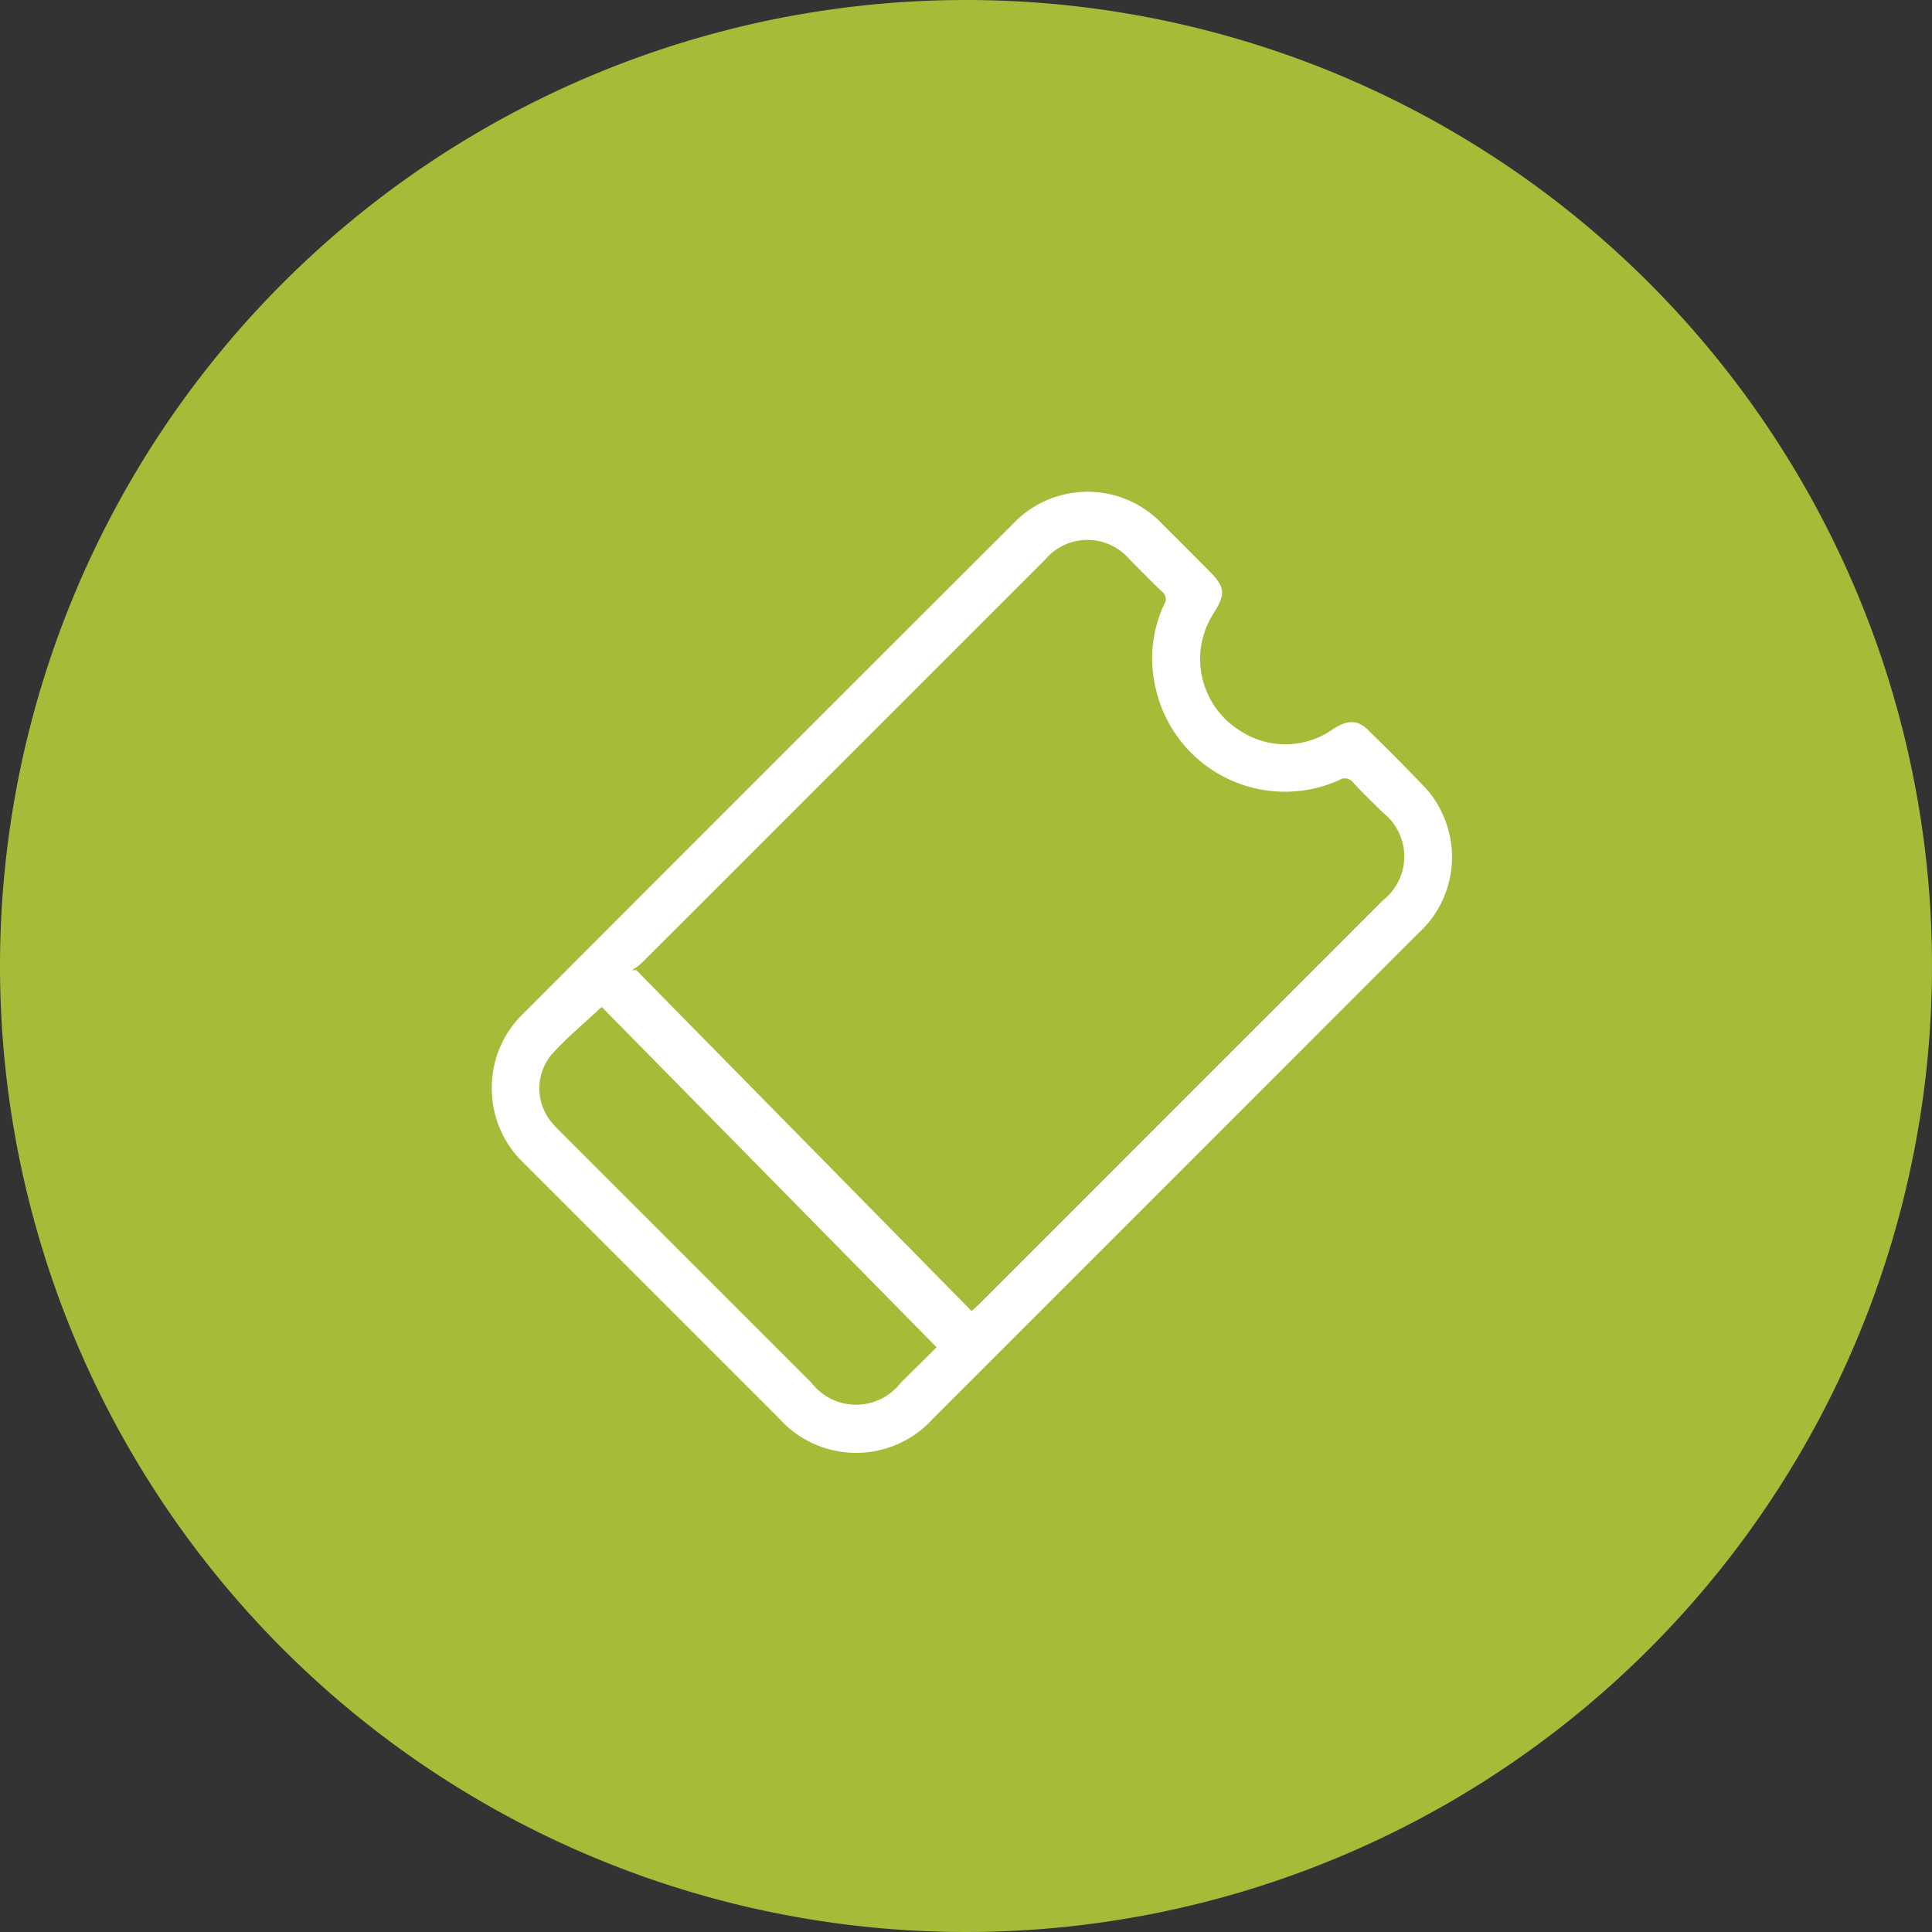
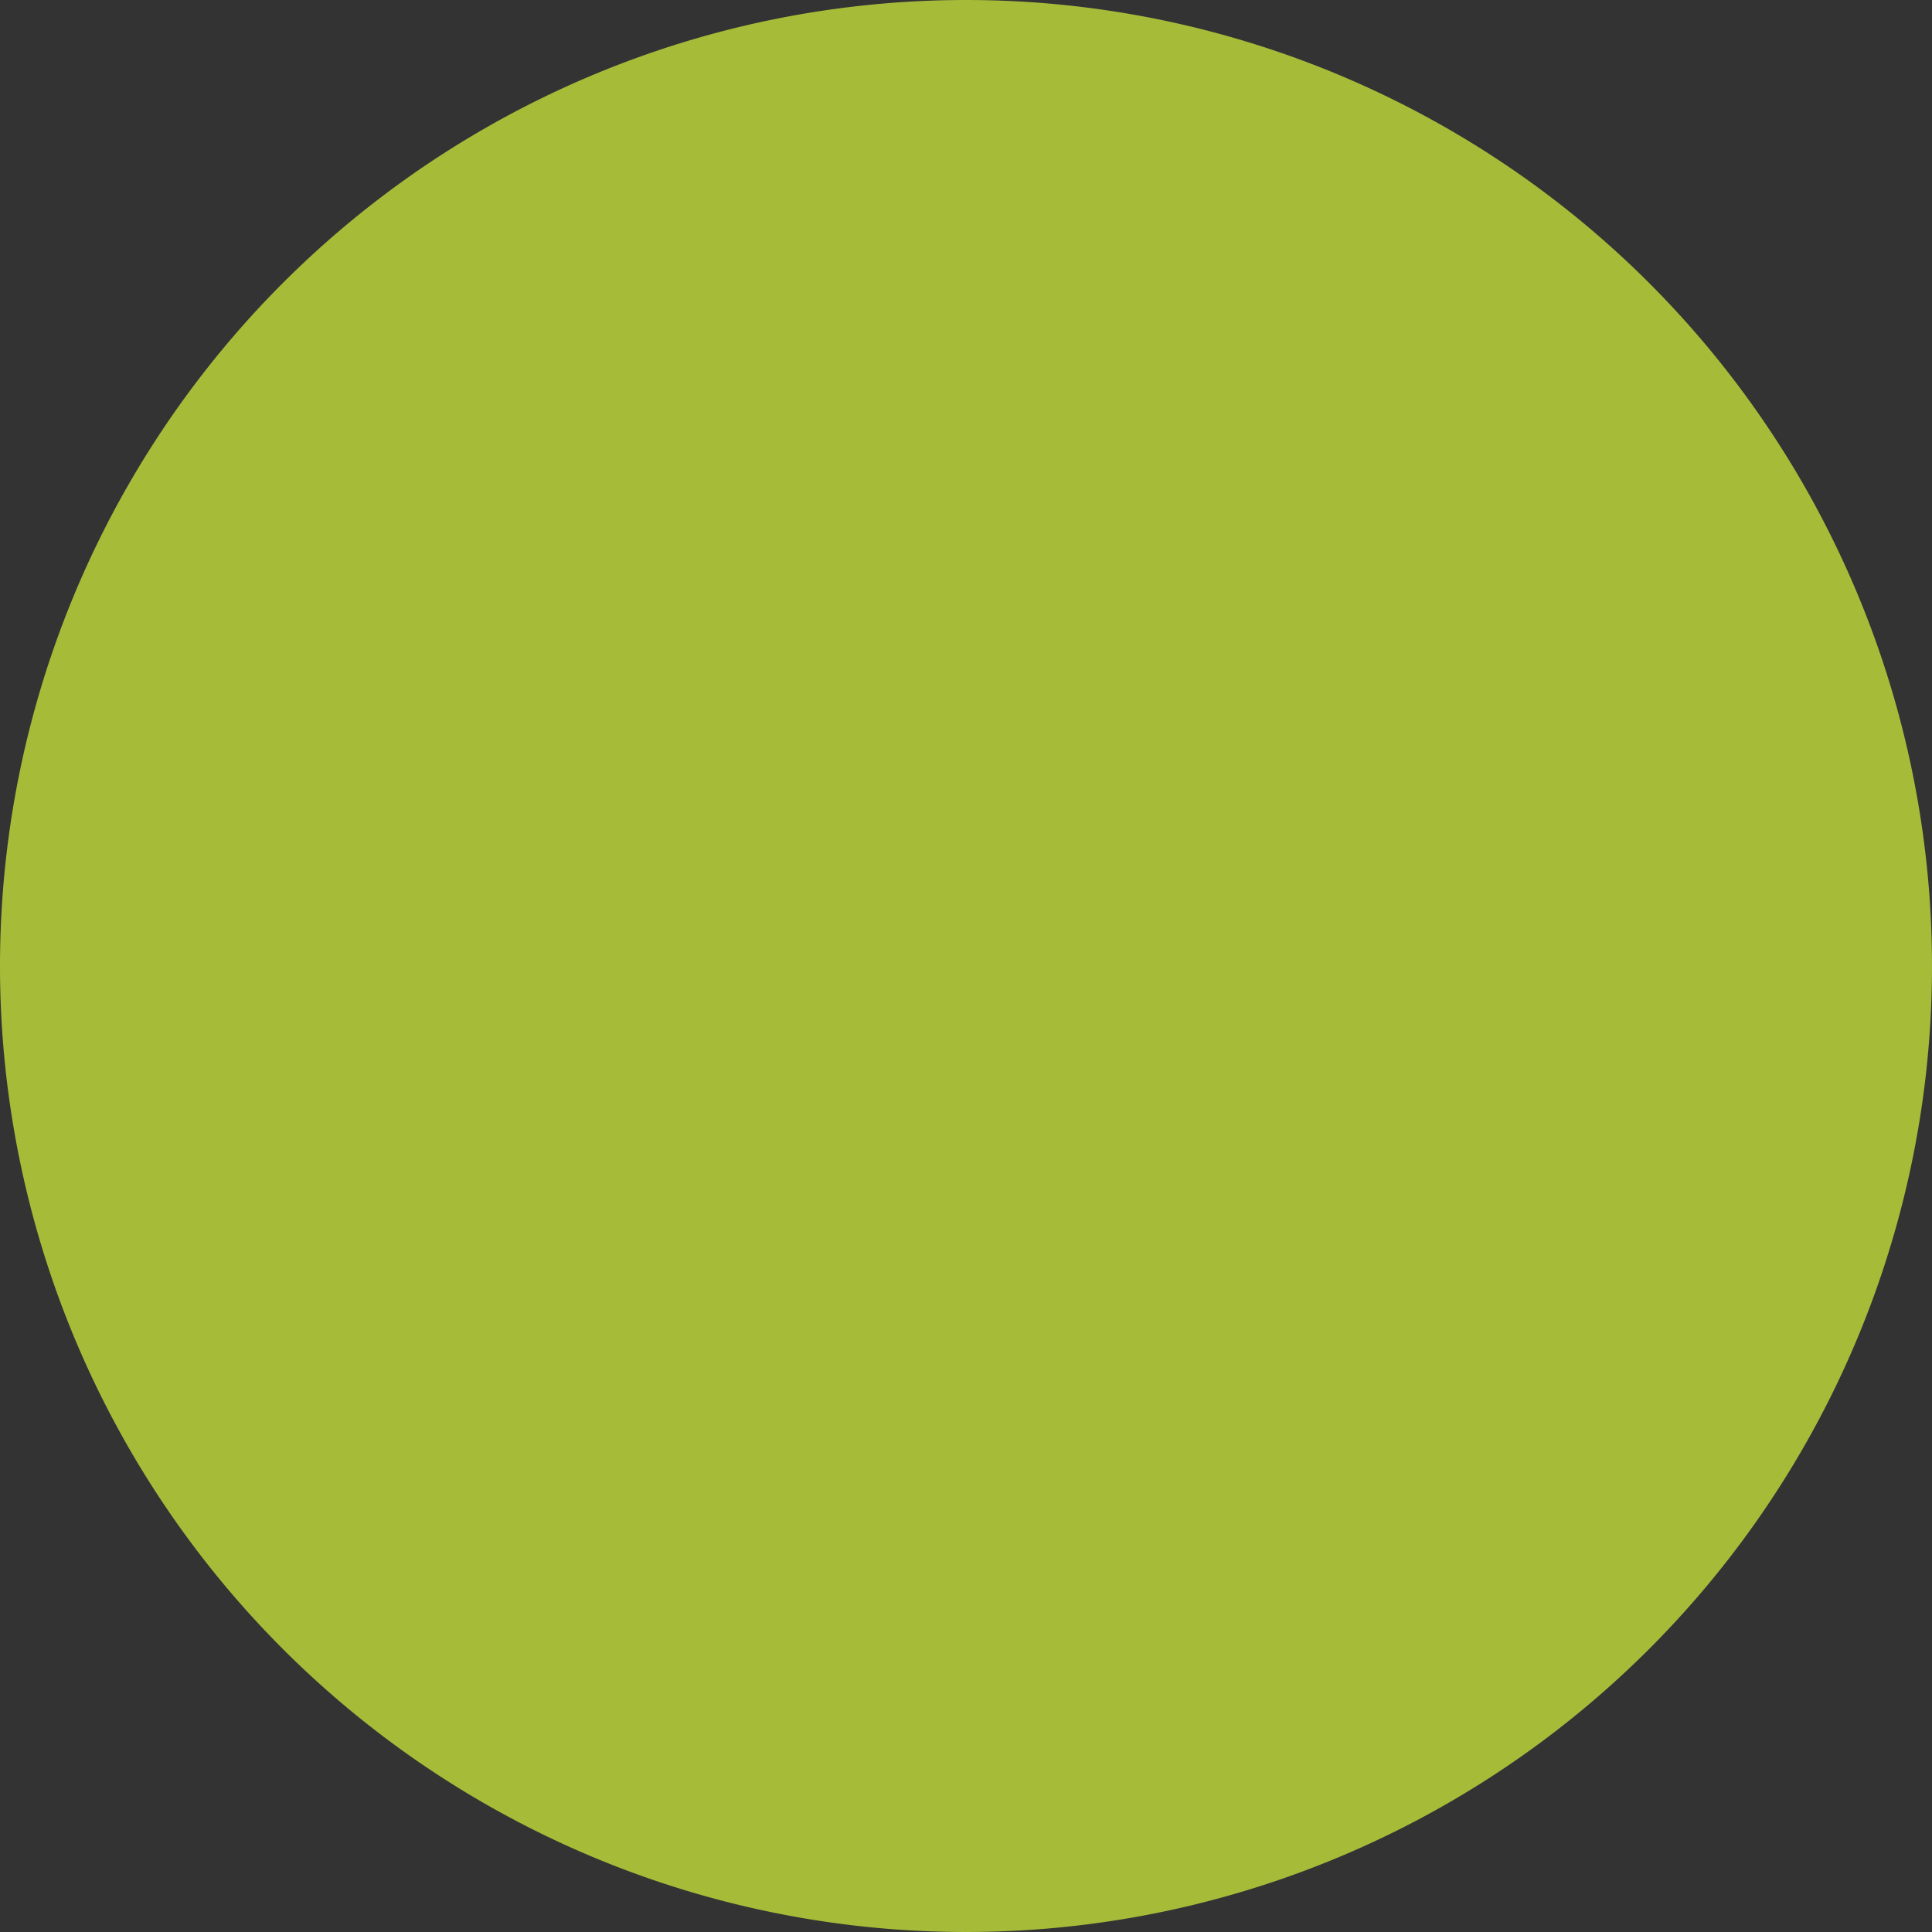
<svg xmlns="http://www.w3.org/2000/svg" width="55" height="55">
  <rect width="100%" height="100%" fill="#333333" stroke="none" />
  <defs>
    <clipPath id="clip-path">
      <path id="Rectangle_22" data-name="Rectangle 22" fill="#fff" d="M0 0h27.338v27.359H0z" />
    </clipPath>
  </defs>
  <g id="Groupe_367" data-name="Groupe 367" transform="translate(-1021 -231)">
-     <path id="Tracé_476" data-name="Tracé 476" d="M27.5 0A27.5 27.5 0 110 27.5 27.5 27.5 0 0127.5 0z" transform="translate(1021 231)" fill="#a6bc39" />
+     <path id="Tracé_476" data-name="Tracé 476" d="M27.5 0A27.5 27.5 0 110 27.5 27.5 27.5 0 0127.5 0" transform="translate(1021 231)" fill="#a6bc39" />
    <g id="Groupe_8" data-name="Groupe 8" transform="translate(1553 173)">
      <g id="Groupe_7" data-name="Groupe 7" transform="translate(-518 72)" clip-path="url(#clip-path)">
-         <path id="Tracé_3" data-name="Tracé 3" d="M0 16.968a2.932 2.932 0 00.908 2.14l2.6 2.6L8.18 26.38a2.943 2.943 0 004.376.01q6.908-6.906 13.813-13.815a2.929 2.929 0 00.655-3.49 2.738 2.738 0 00-.445-.655 62.681 62.681 0 00-1.644-1.658c-.293-.287-.574-.279-.978-.022a2.345 2.345 0 01-2.679.036 2.4 2.4 0 01-.729-3.327c.351-.554.33-.748-.134-1.213-.436-.436-.871-.875-1.309-1.309a2.924 2.924 0 00-4.273-.019Q7.859 7.878.9 14.852a2.919 2.919 0 00-.9 2.116m4.114-3.349h-.123a1.953 1.953 0 00.254-.184q1.674-1.668 3.343-3.34l8.173-8.173a1.572 1.572 0 012.388-.005c.31.308.612.623.929.923a.268.268 0 01.063.367 3.618 3.618 0 00-.241 2.386 3.77 3.77 0 005.218 2.617.3.3 0 01.413.079c.27.293.56.567.842.849a1.585 1.585 0 010 2.489L13.9 23.1c-.065.065-.135.126-.24.224l-9.545-9.705m-.986 1.046l9.534 9.689c-.3.3-.658.649-1.012 1a1.606 1.606 0 01-2.552.009L1.974 18.24c-.087-.087-.175-.175-.253-.269a1.508 1.508 0 01-.044-1.919c.42-.483.926-.891 1.452-1.387" fill="#fff" />
-       </g>
+         </g>
    </g>
  </g>
</svg>